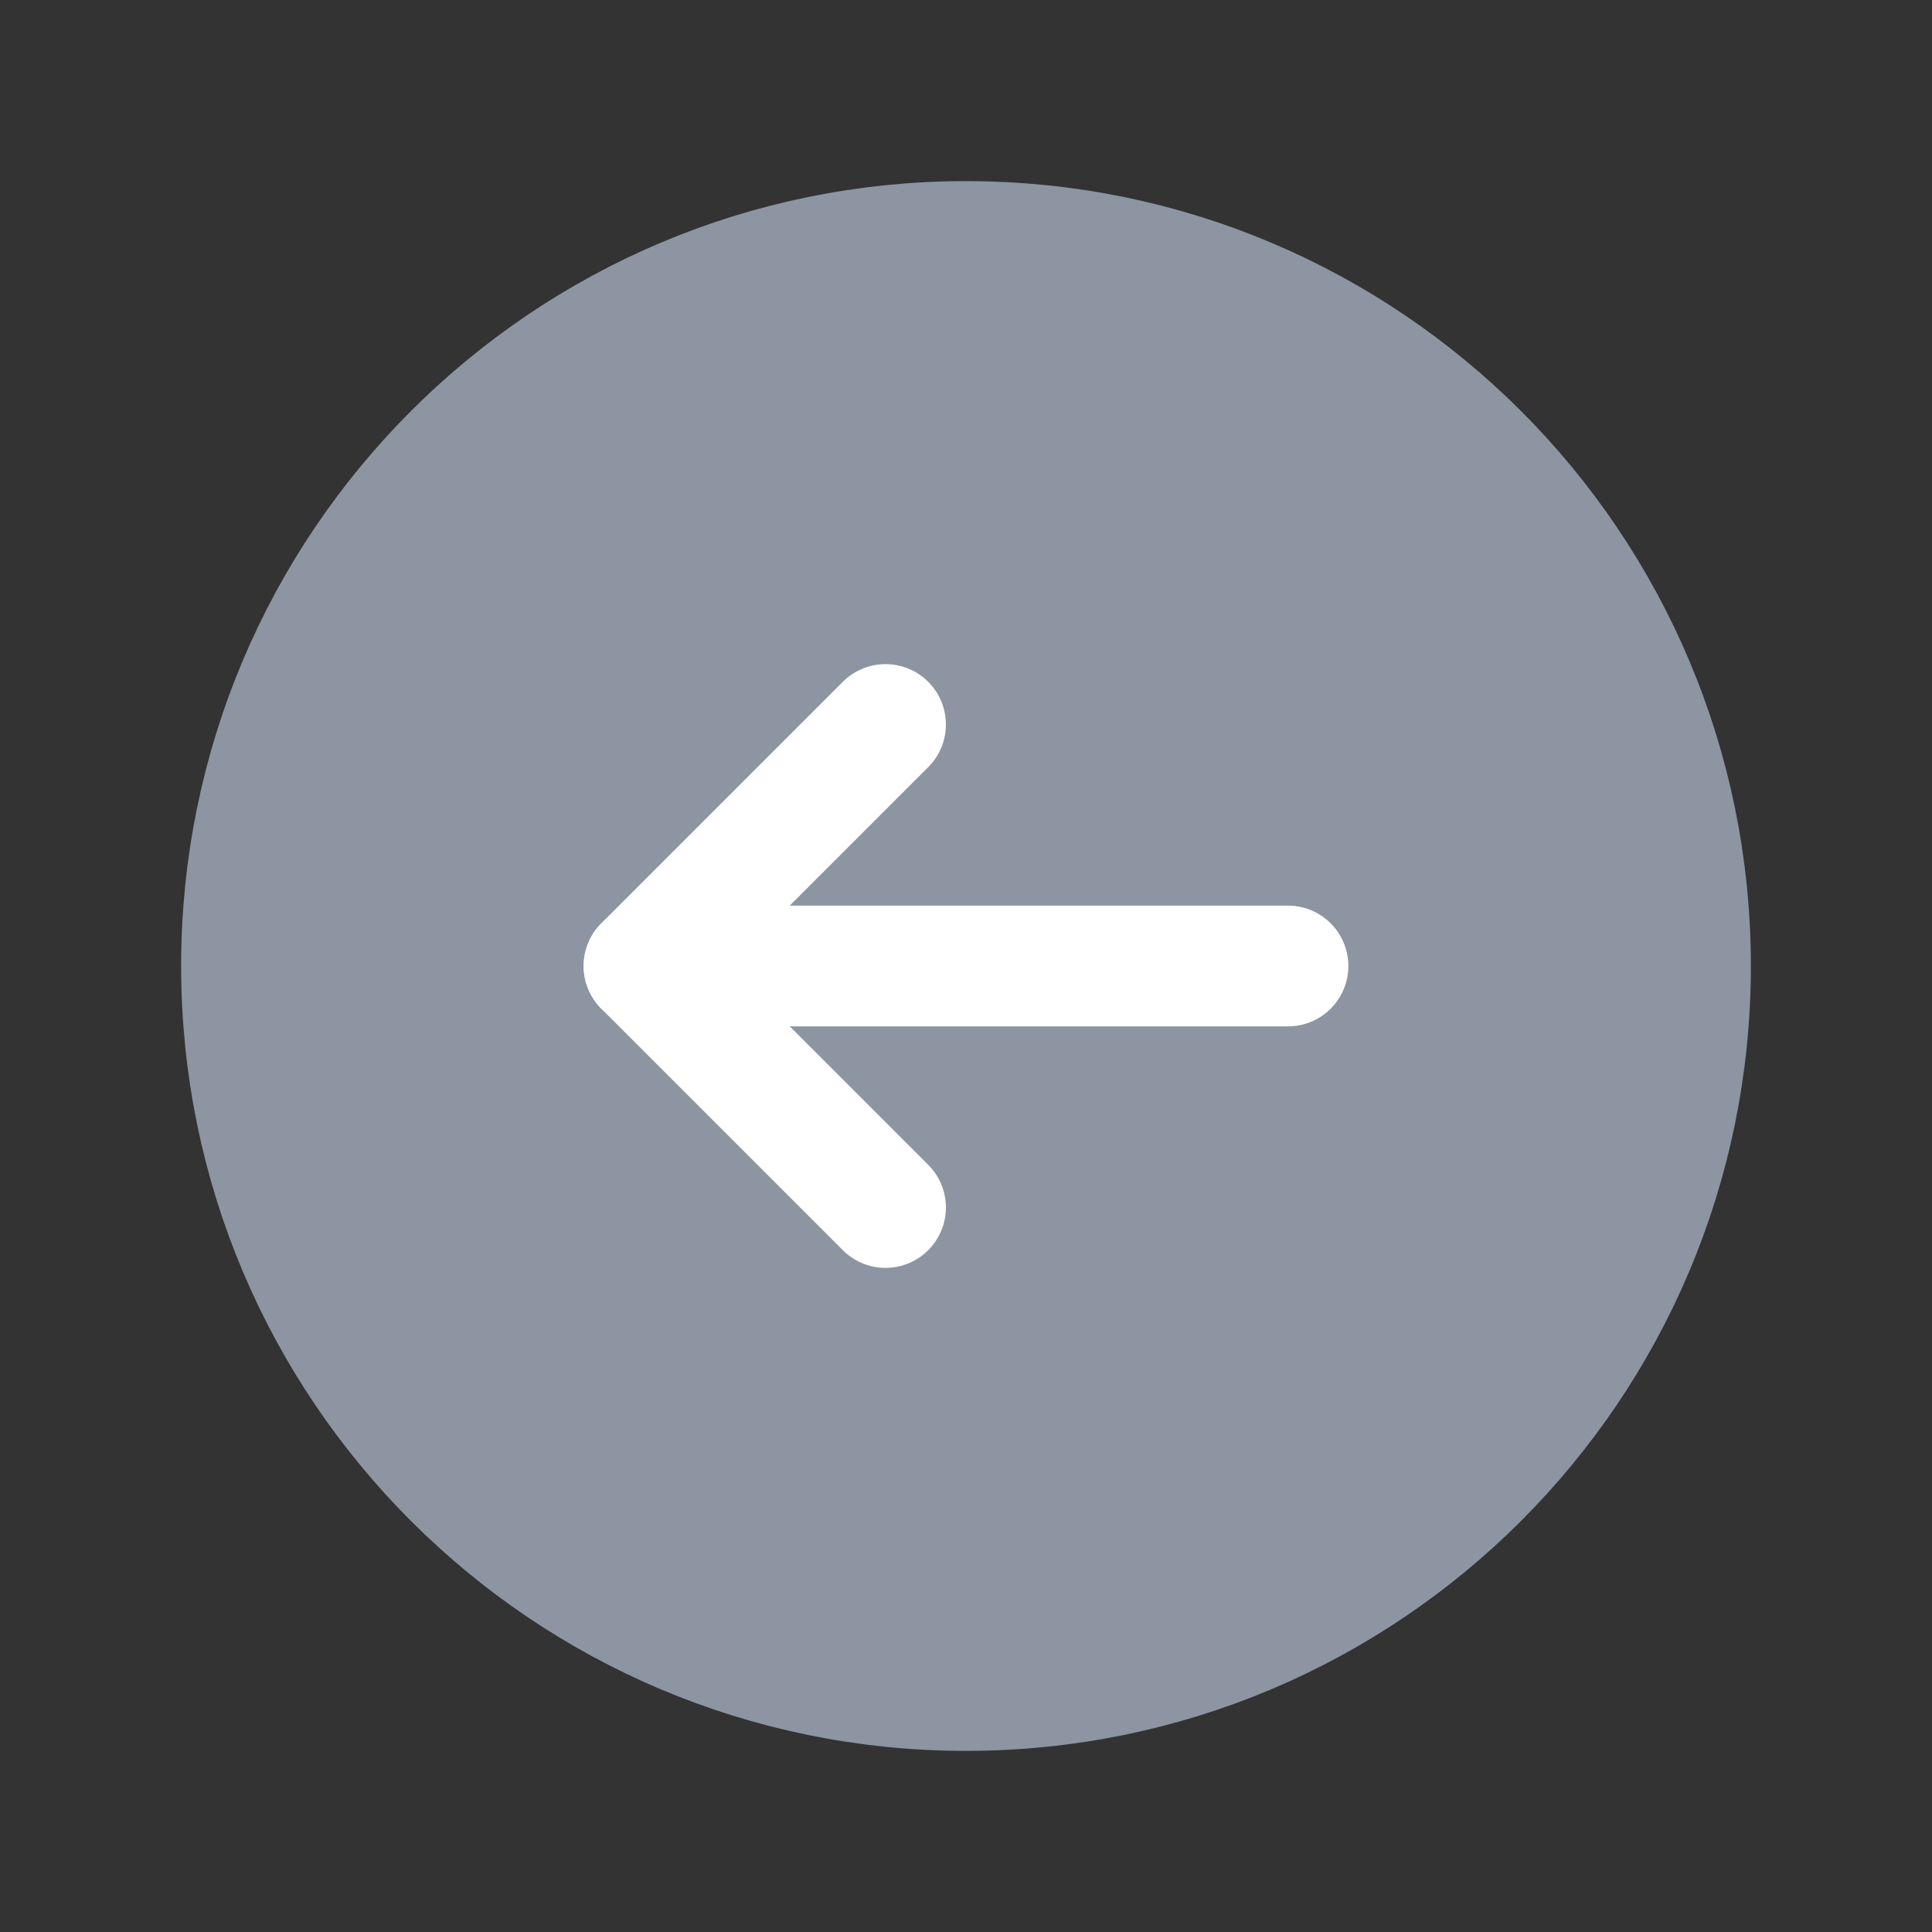
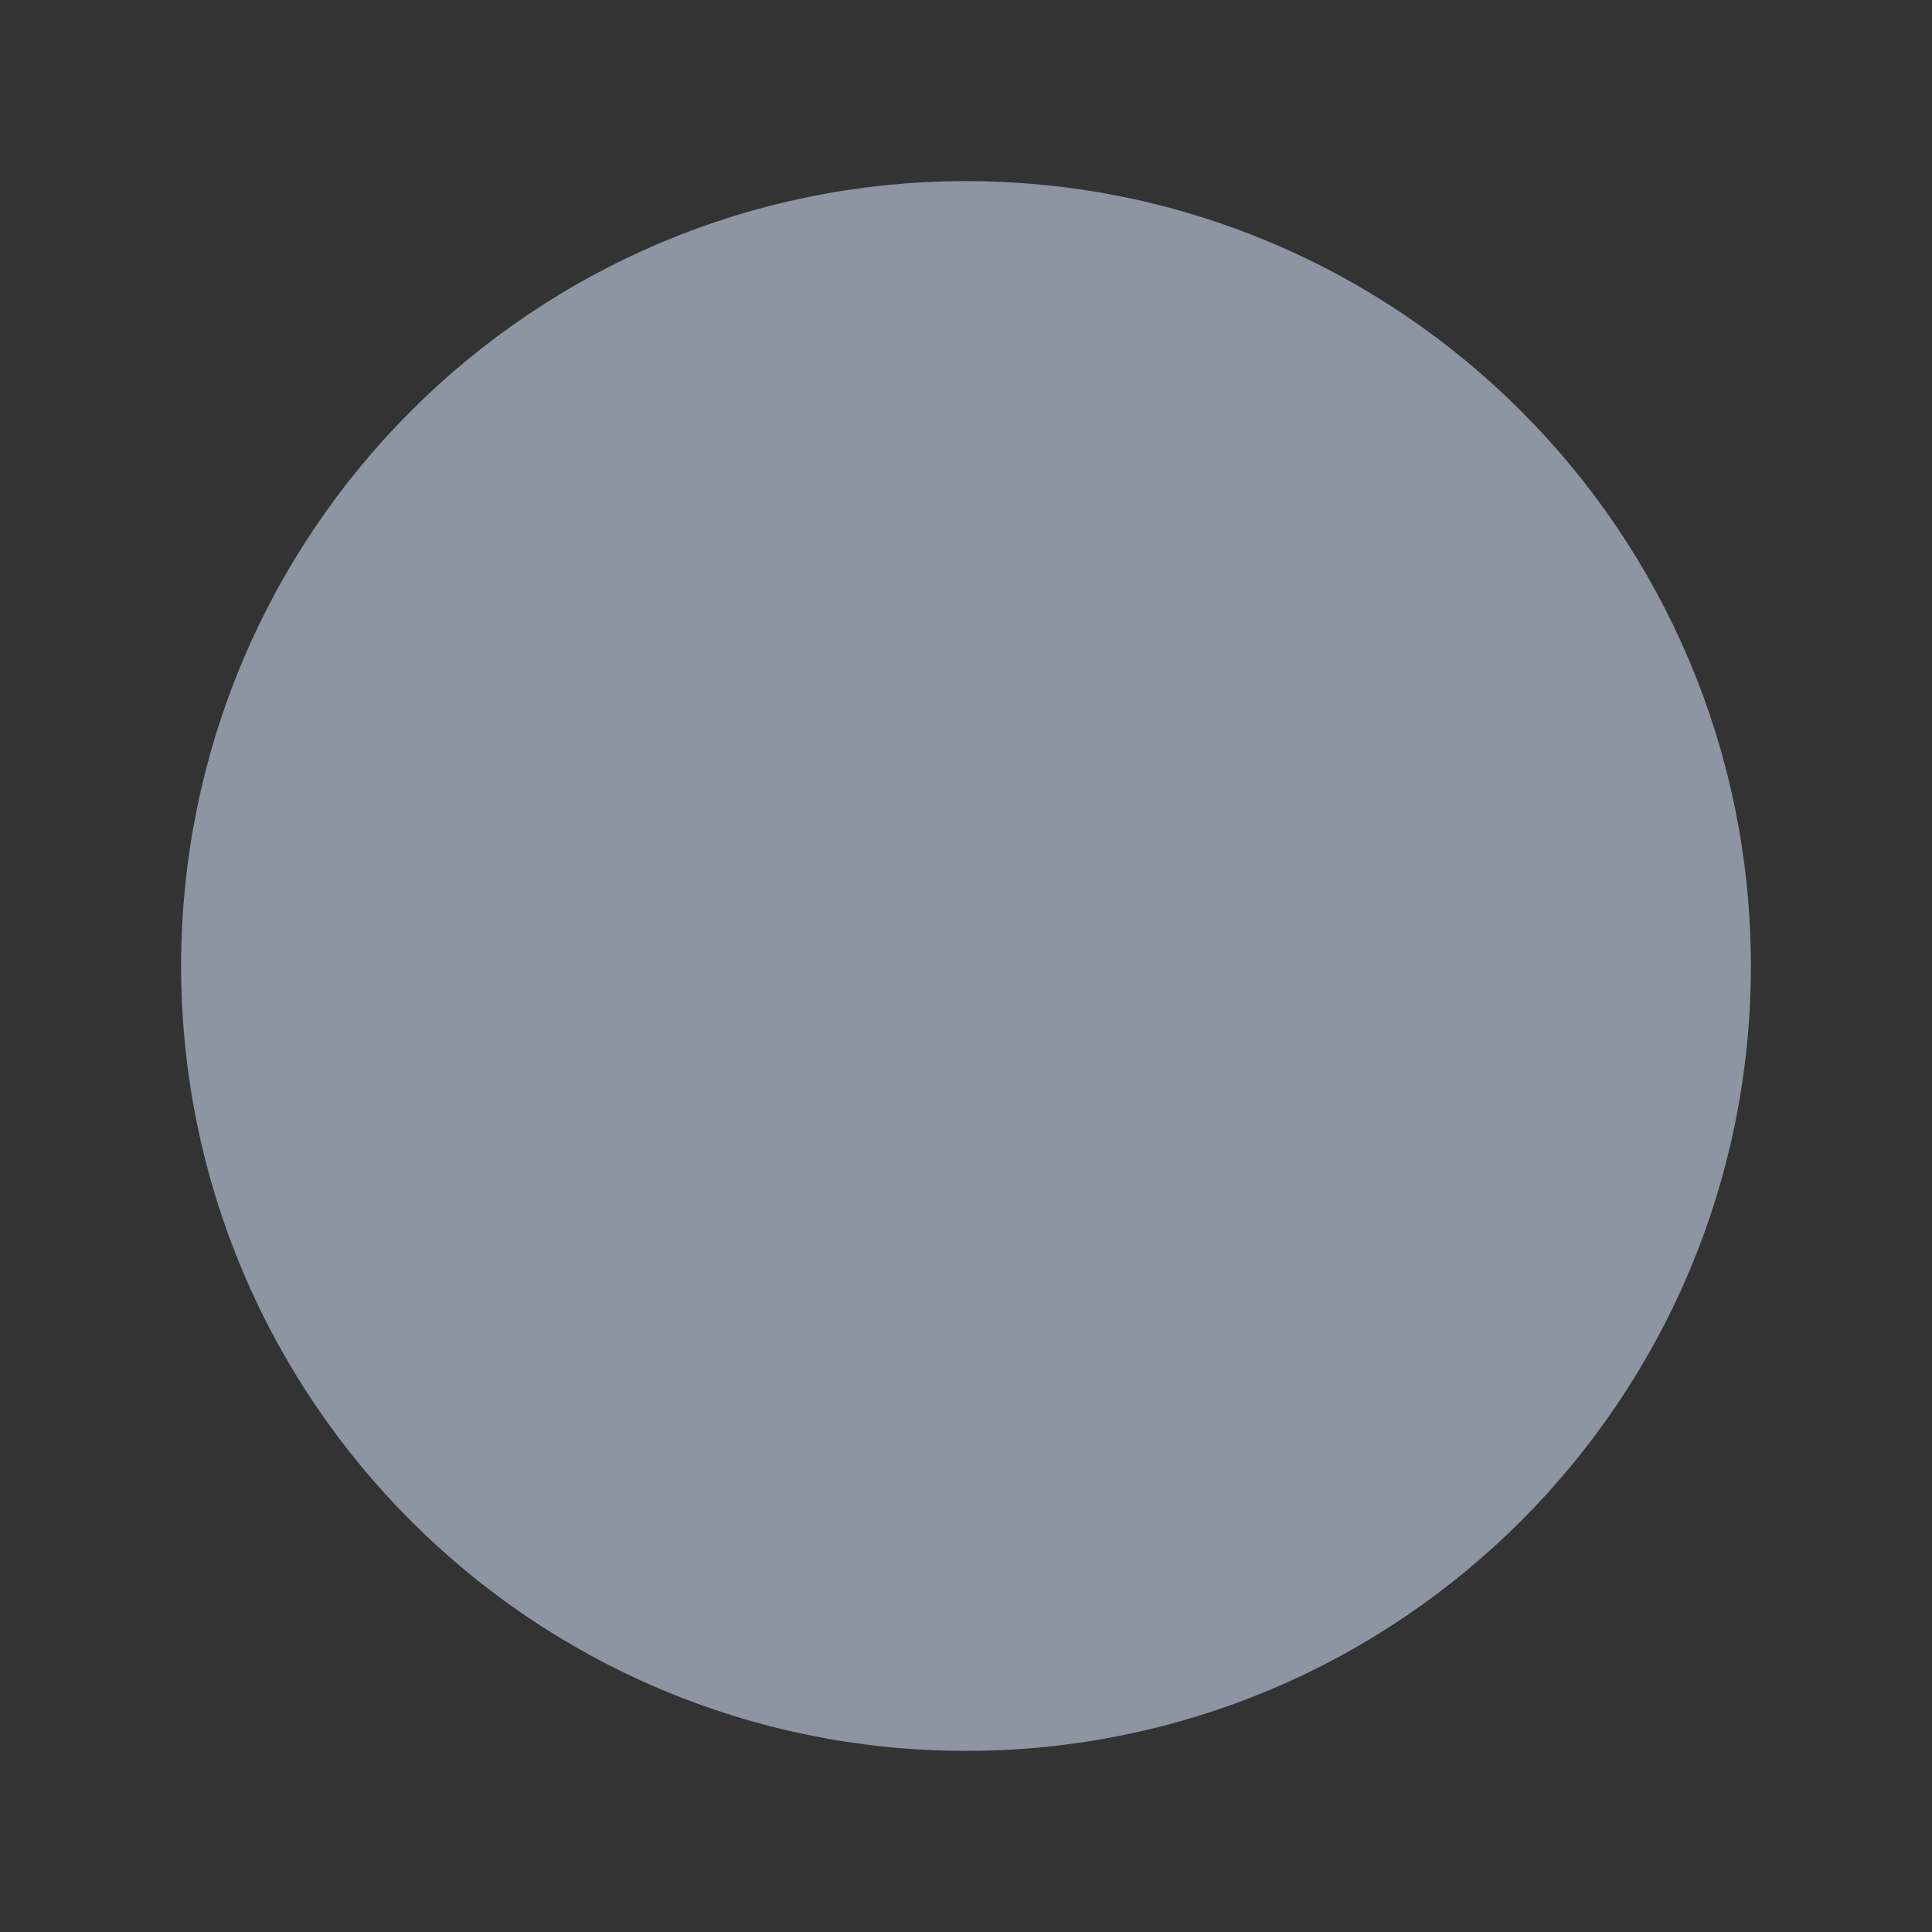
<svg xmlns="http://www.w3.org/2000/svg" preserveAspectRatio="none" width="100%" height="100%" overflow="visible" style="display: block;" viewBox="0 0 32 32" fill="none">
  <rect x="0" y="0" width="32" height="32" fill="#333333" stroke="none" />
  <g id="Group">
    <g id="Group_2">
      <path id="Path" fill-rule="evenodd" clip-rule="evenodd" d="M16 4V4C22.628 4 28 9.372 28 16V16C28 22.628 22.628 28 16 28V28C9.372 28 4 22.628 4 16V16C4 9.372 9.372 4 16 4Z" fill="#8C95A1" stroke="#8C95A1" stroke-width="2" stroke-linecap="round" stroke-linejoin="round" />
-       <path id="Path_2" d="M10.667 16H21.333" stroke="white" stroke-width="2" stroke-linecap="round" stroke-linejoin="round" />
-       <path id="Path_3" d="M14.667 20L10.667 16L14.667 12" stroke="white" stroke-width="2" stroke-linecap="round" stroke-linejoin="round" />
    </g>
    <g id="Path_4">
</g>
  </g>
</svg>